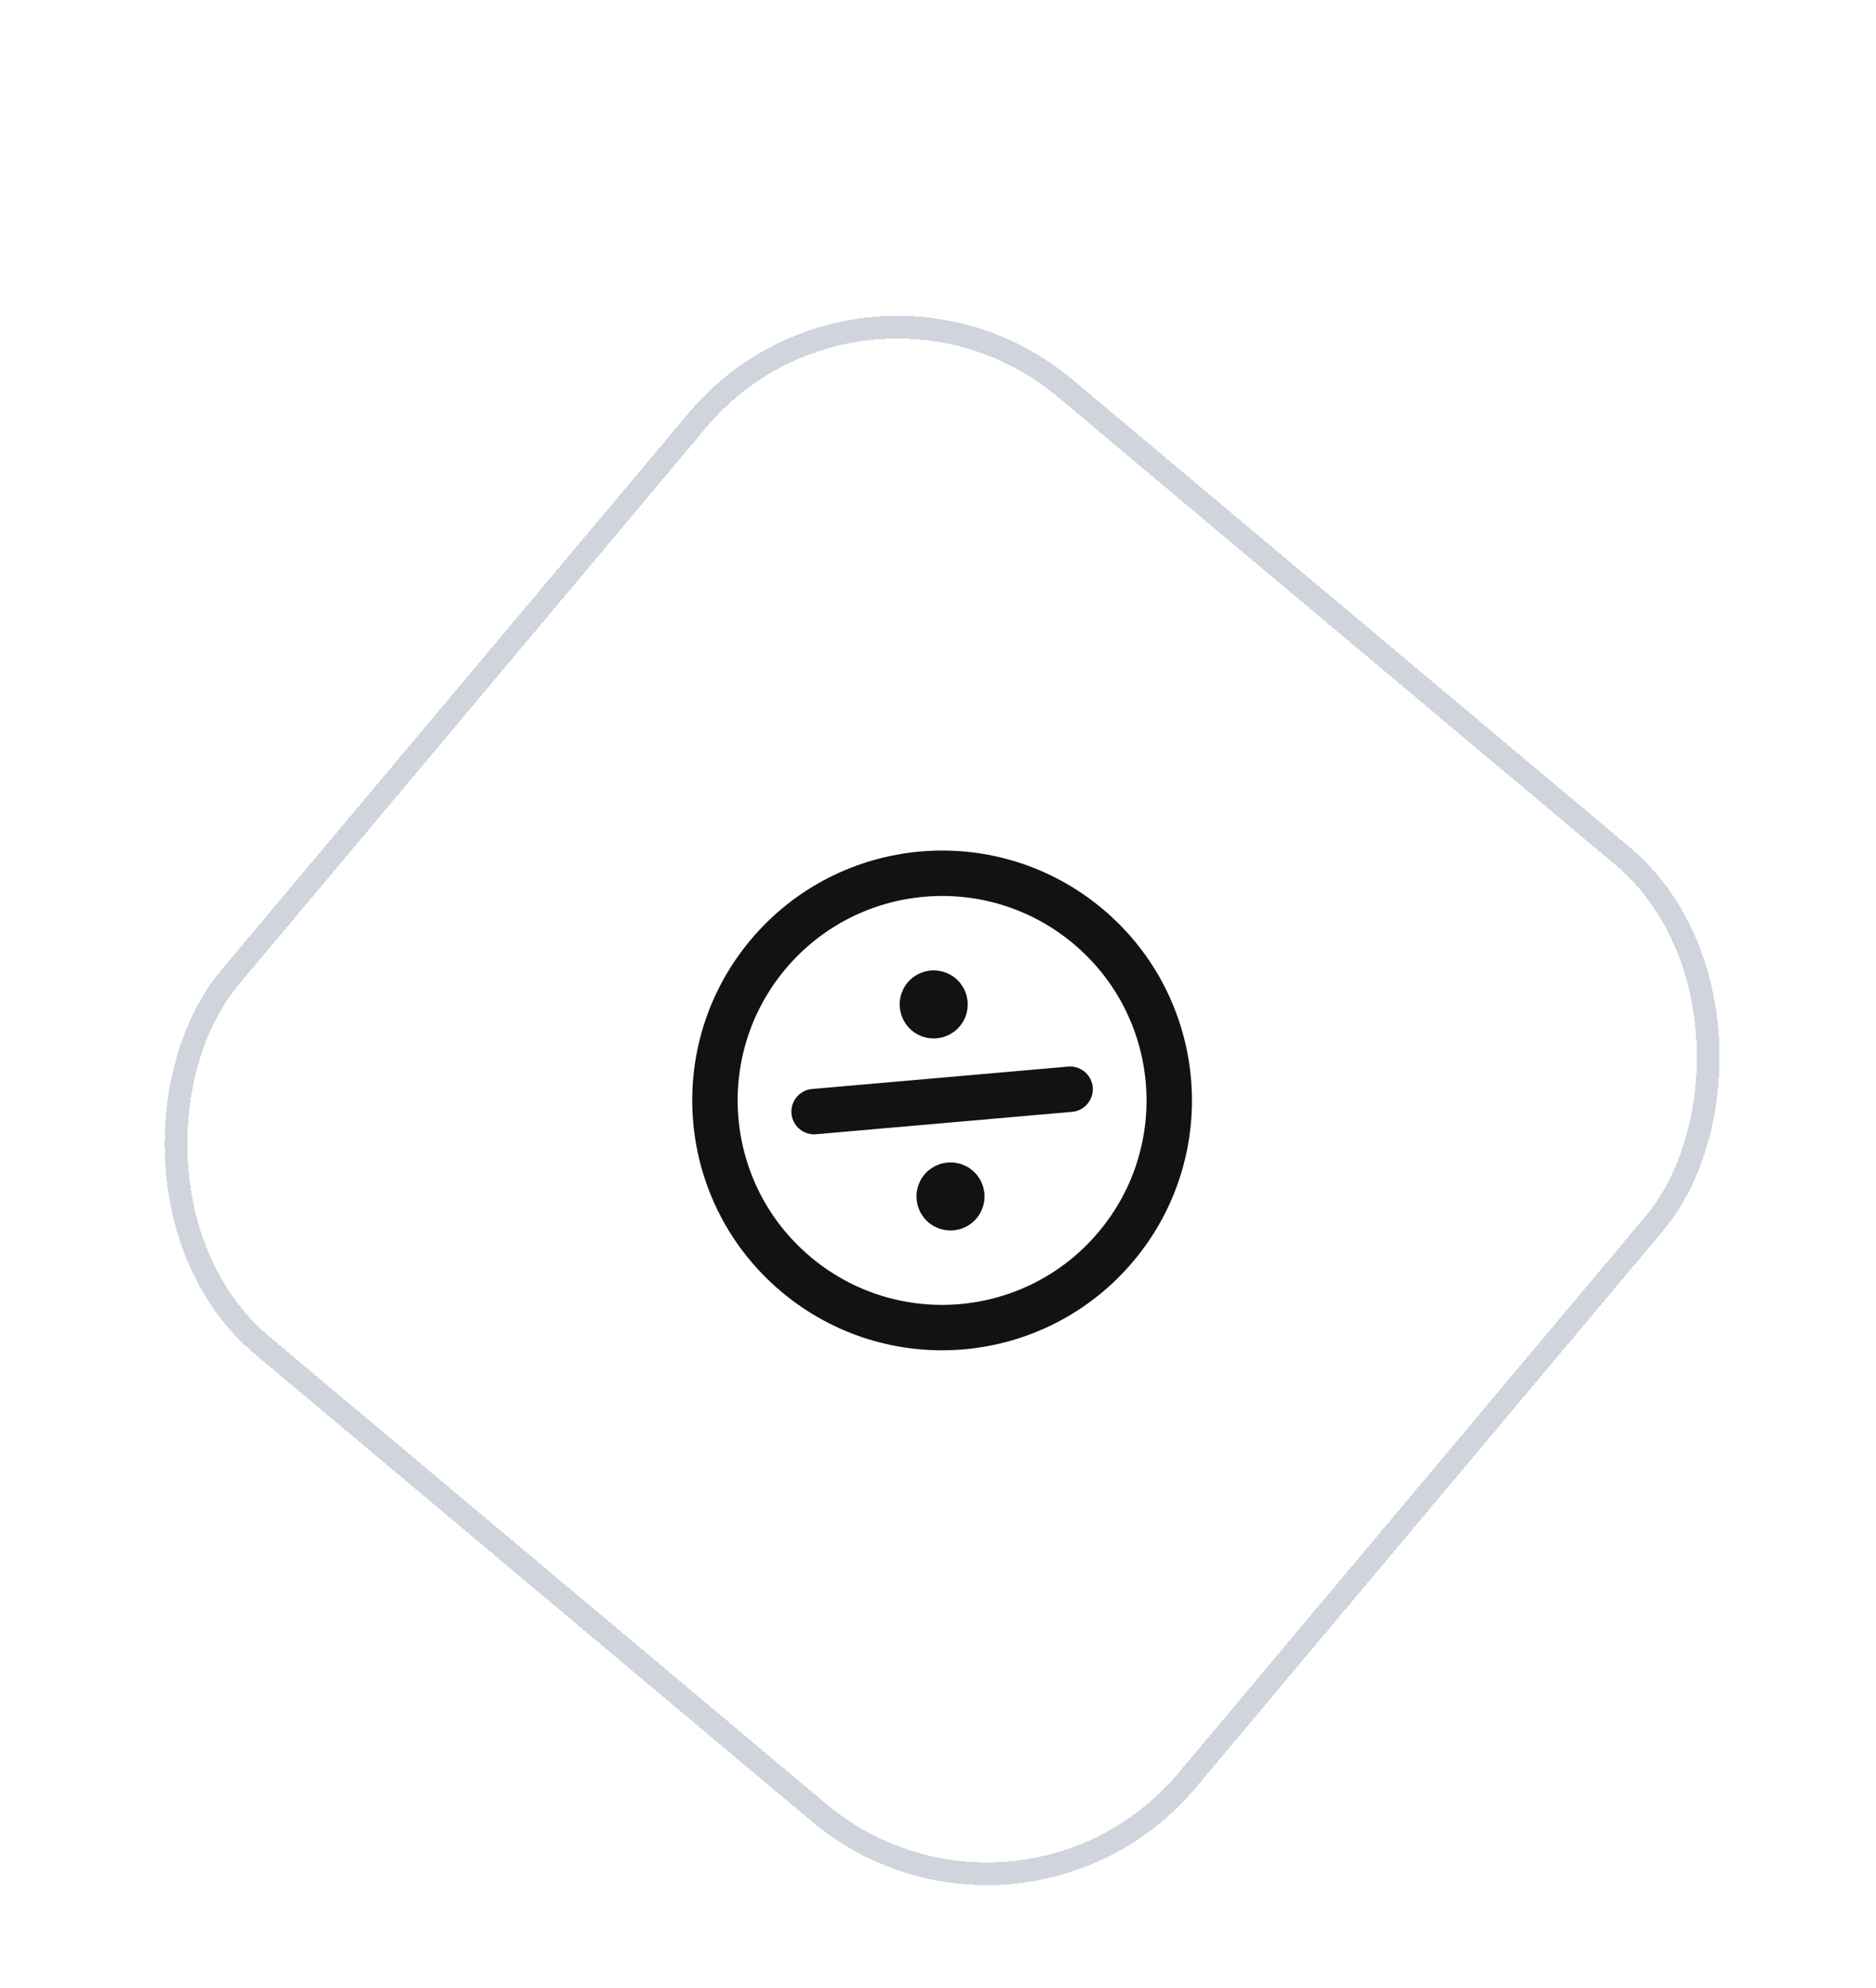
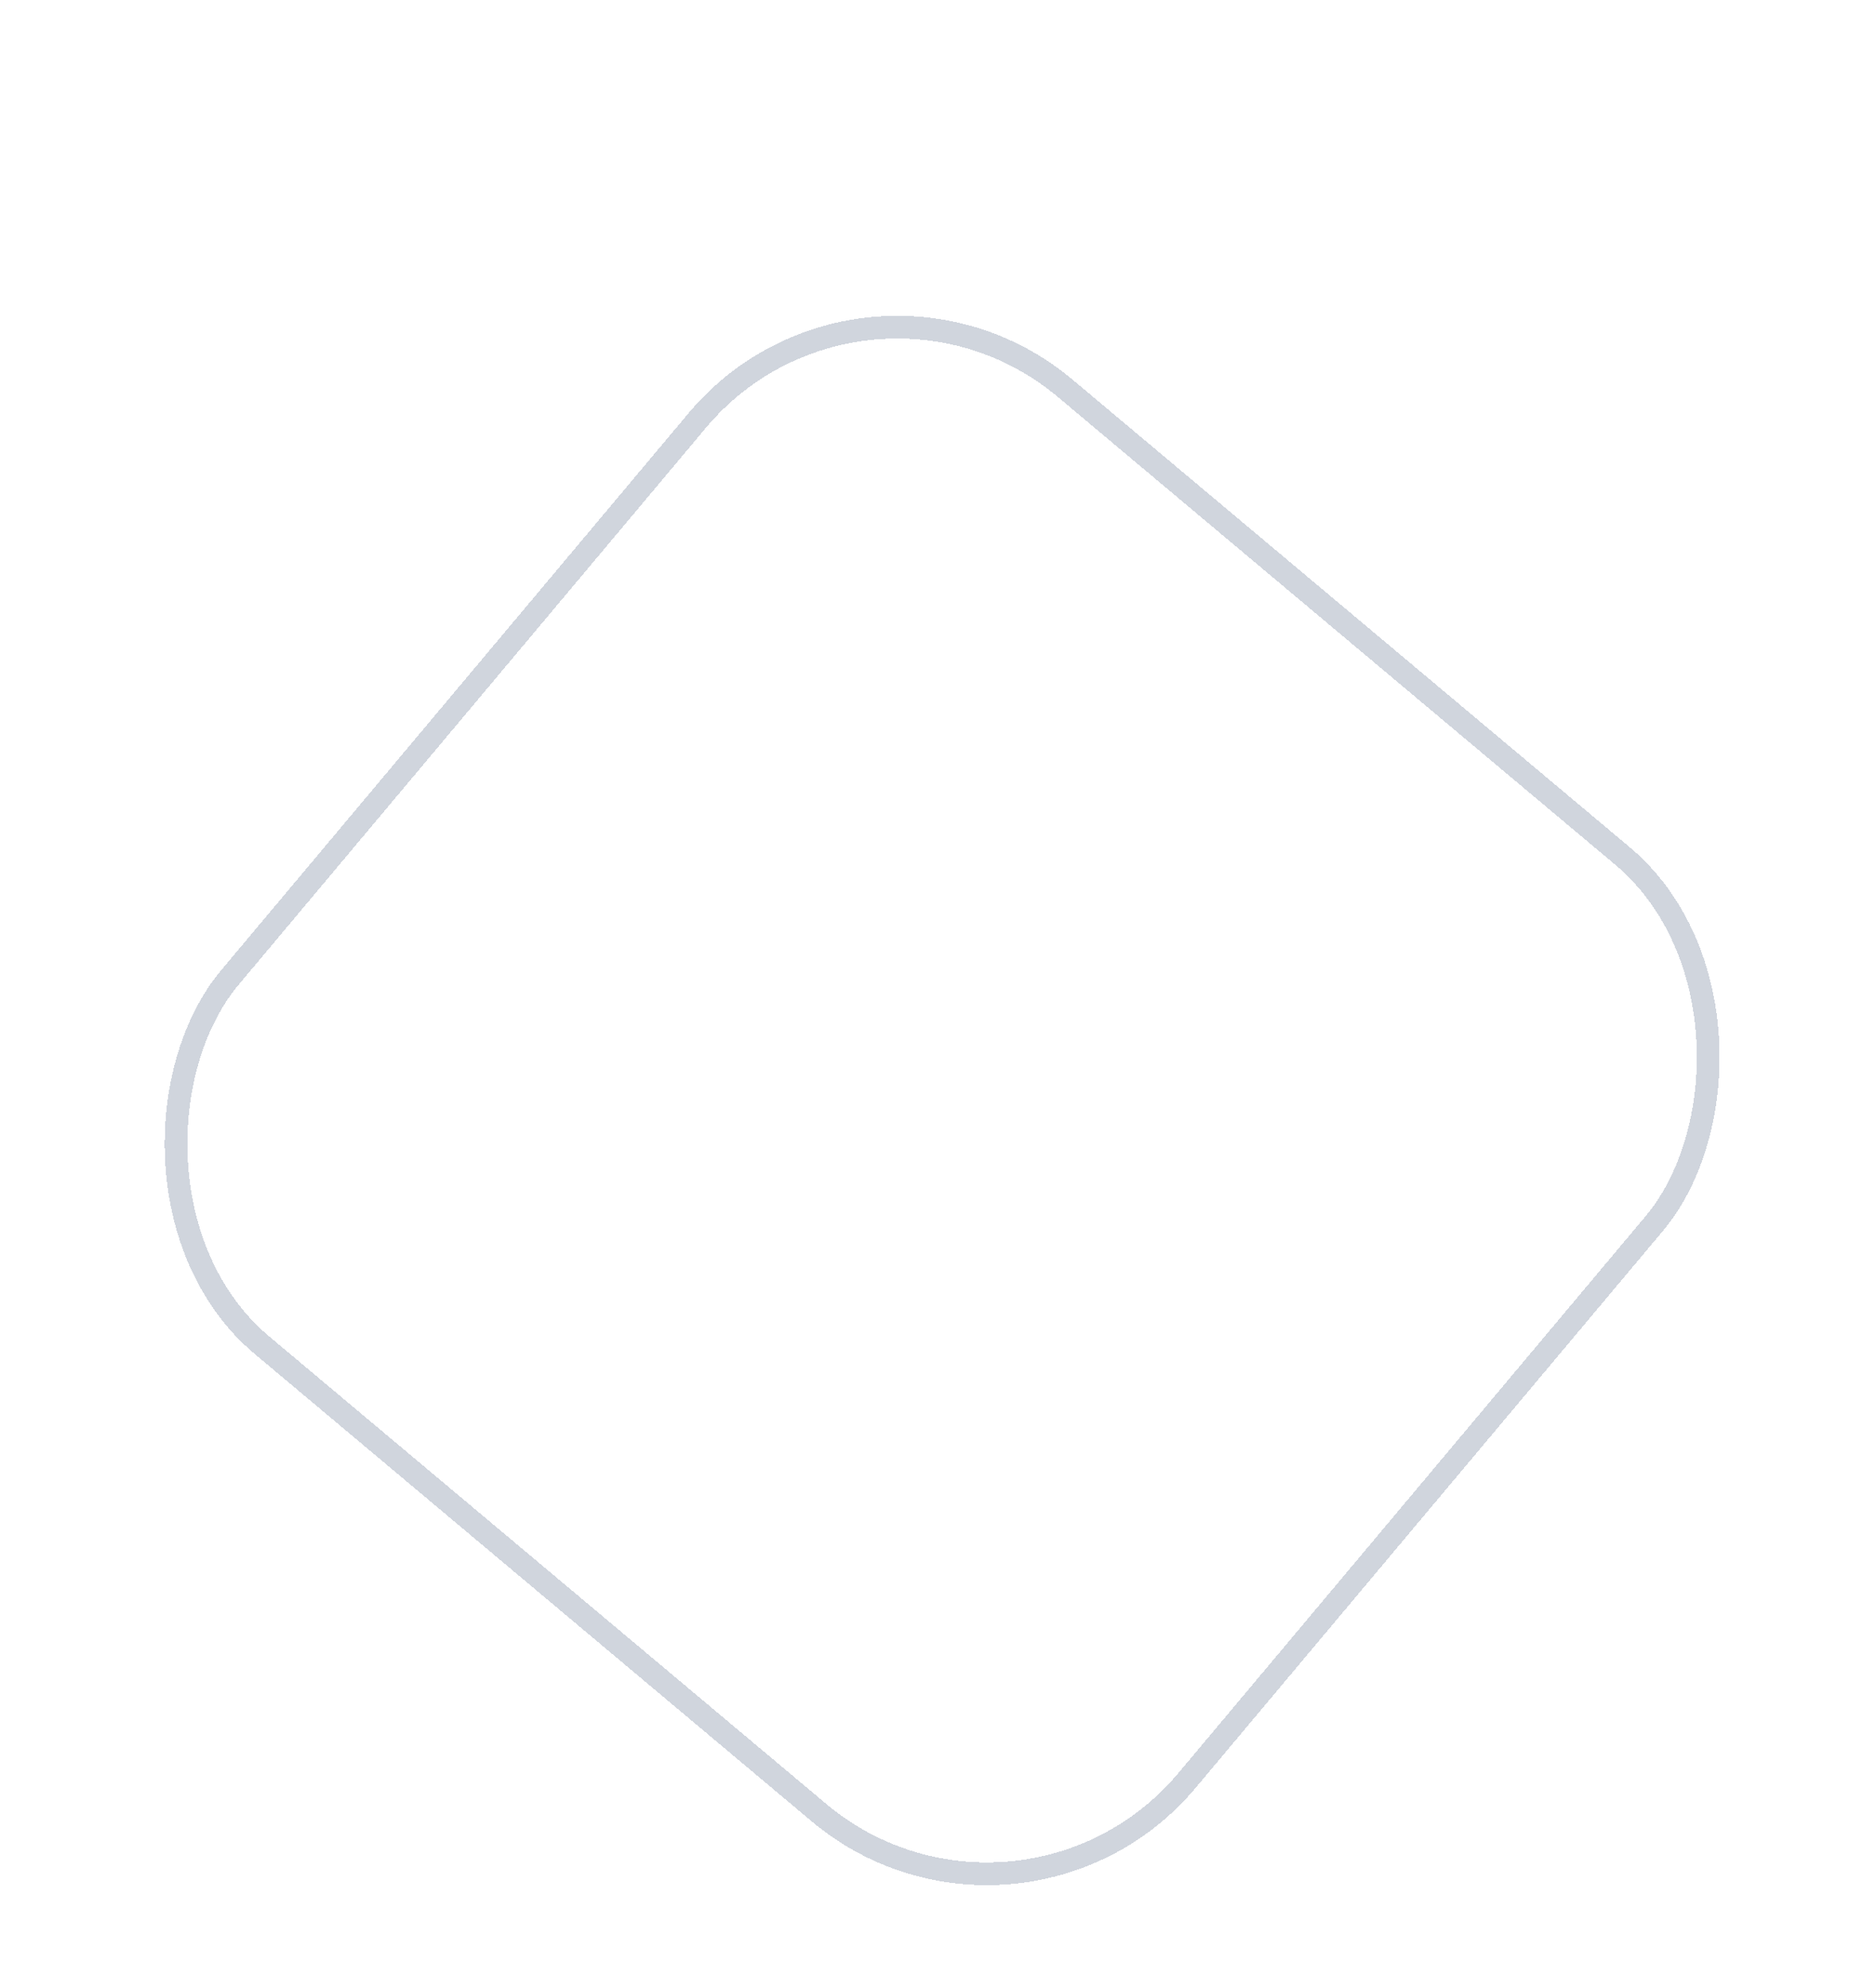
<svg xmlns="http://www.w3.org/2000/svg" width="67" height="71" viewBox="0 0 67 71" fill="none">
  <g filter="url(#filter0_dd_43_2739)">
-     <rect x="30.847" y="0.441" width="45.428" height="45.428" rx="9.735" transform="rotate(40 30.847 0.441)" fill="white" shape-rendering="crispEdges" />
    <rect x="30.897" y="1.013" width="44.617" height="44.617" rx="9.329" transform="rotate(40 30.897 1.013)" stroke="#D0D5DD" stroke-width="0.811" shape-rendering="crispEdges" />
    <g clip-path="url(#clip0_43_2739)">
-       <path d="M33.346 29.012L33.353 29.017M33.946 35.869L33.953 35.874M38.218 32.04L29.075 32.84M39.861 37.655C36.981 41.087 31.864 41.534 28.432 38.654C25 35.775 24.552 30.658 27.432 27.226C30.312 23.794 35.429 23.346 38.861 26.226C42.293 29.106 42.74 34.223 39.861 37.655ZM33.657 29.272C33.513 29.444 33.257 29.466 33.086 29.322C32.914 29.178 32.892 28.923 33.036 28.751C33.18 28.579 33.435 28.557 33.607 28.701C33.779 28.845 33.801 29.101 33.657 29.272ZM34.257 36.13C34.113 36.301 33.857 36.324 33.686 36.18C33.514 36.036 33.492 35.78 33.636 35.608C33.78 35.437 34.035 35.414 34.207 35.558C34.379 35.702 34.401 35.958 34.257 36.13Z" stroke="#121212" stroke-width="1.622" stroke-linecap="round" stroke-linejoin="round" />
-     </g>
+       </g>
  </g>
  <defs>
    <filter id="filter0_dd_43_2739" x="-3.496" y="0.441" width="74.285" height="74.285" filterUnits="userSpaceOnUse" color-interpolation-filters="sRGB">
      <feFlood flood-opacity="0" result="BackgroundImageFix" />
      <feColorMatrix in="SourceAlpha" type="matrix" values="0 0 0 0 0 0 0 0 0 0 0 0 0 0 0 0 0 0 127 0" result="hardAlpha" />
      <feMorphology radius="0.857" operator="erode" in="SourceAlpha" result="effect1_dropShadow_43_2739" />
      <feOffset dy="1.714" />
      <feGaussianBlur stdDeviation="1.286" />
      <feComposite in2="hardAlpha" operator="out" />
      <feColorMatrix type="matrix" values="0 0 0 0 0.063 0 0 0 0 0.094 0 0 0 0 0.157 0 0 0 0.03 0" />
      <feBlend mode="normal" in2="BackgroundImageFix" result="effect1_dropShadow_43_2739" />
      <feColorMatrix in="SourceAlpha" type="matrix" values="0 0 0 0 0 0 0 0 0 0 0 0 0 0 0 0 0 0 127 0" result="hardAlpha" />
      <feMorphology radius="1.714" operator="erode" in="SourceAlpha" result="effect2_dropShadow_43_2739" />
      <feOffset dy="5.143" />
      <feGaussianBlur stdDeviation="3.429" />
      <feComposite in2="hardAlpha" operator="out" />
      <feColorMatrix type="matrix" values="0 0 0 0 0.063 0 0 0 0 0.094 0 0 0 0 0.157 0 0 0 0.08 0" />
      <feBlend mode="normal" in2="effect1_dropShadow_43_2739" result="effect2_dropShadow_43_2739" />
      <feBlend mode="normal" in="SourceGraphic" in2="effect2_dropShadow_43_2739" result="shape" />
    </filter>
    <clipPath id="clip0_43_2739">
      <rect width="19.469" height="19.469" fill="white" transform="translate(32.446 18.727) rotate(40)" />
    </clipPath>
  </defs>
</svg>